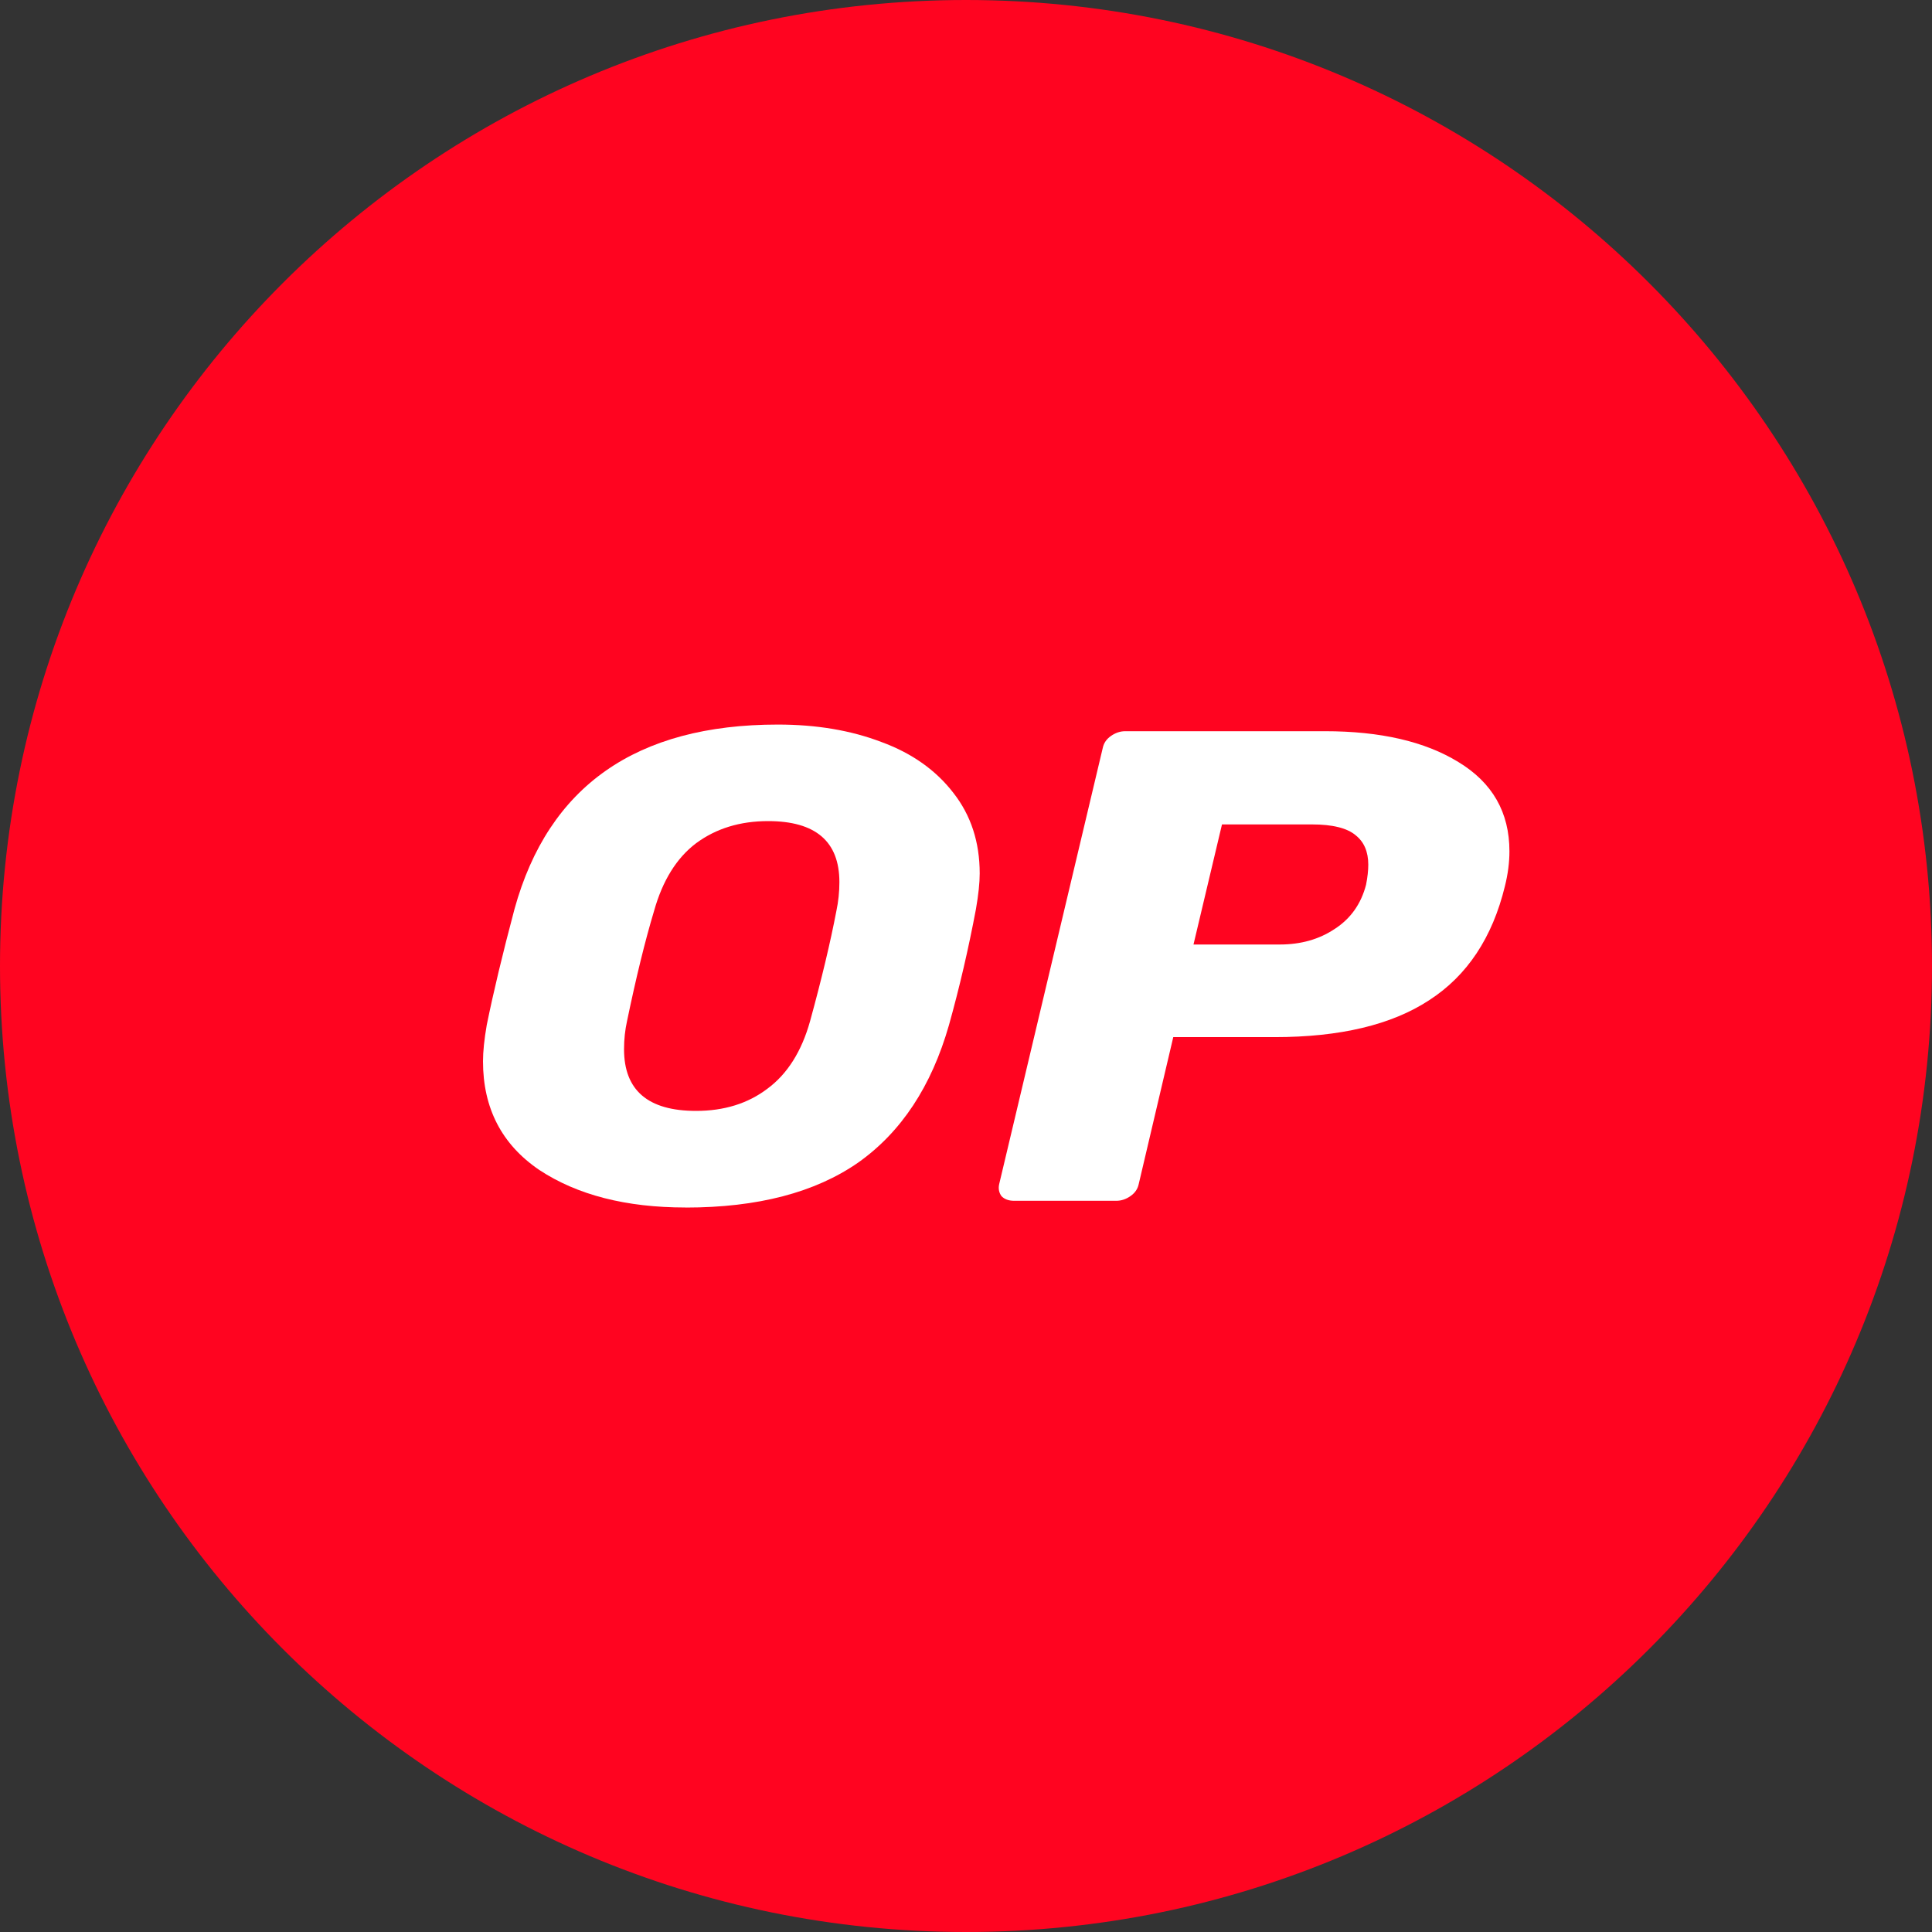
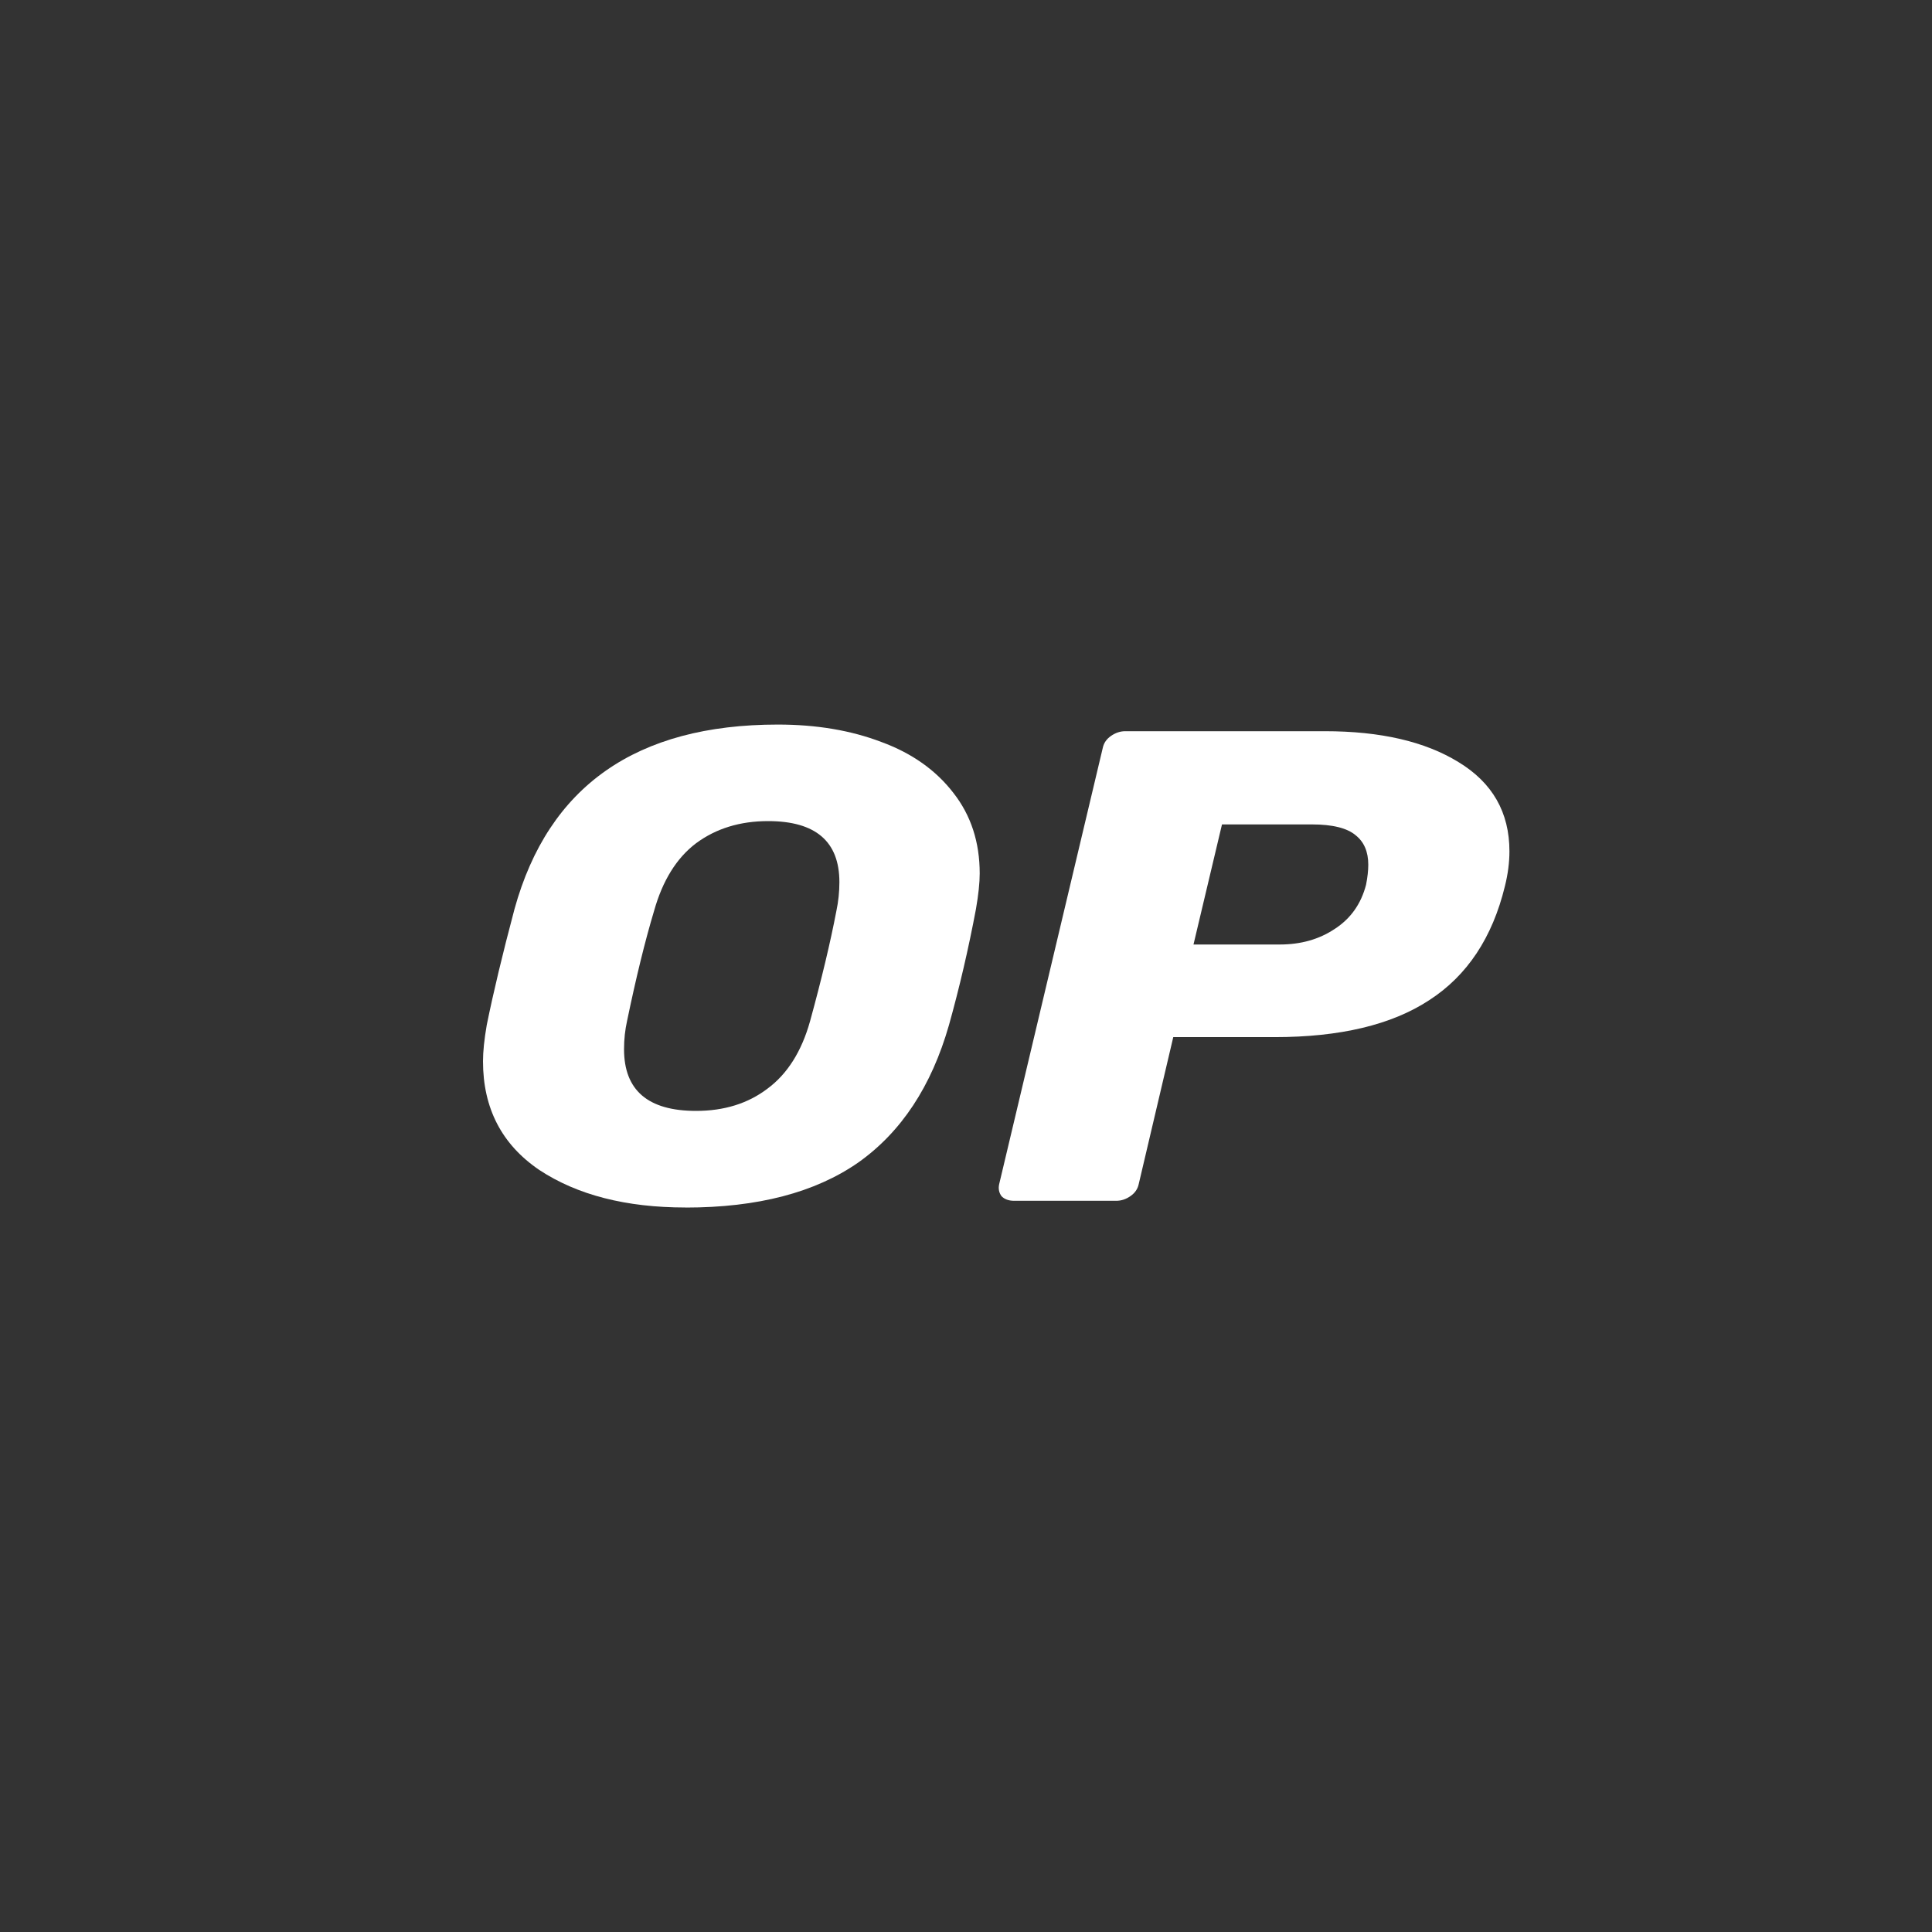
<svg xmlns="http://www.w3.org/2000/svg" fill="none" height="32" viewBox="0 0 32 32" width="32">
  <rect x="0" y="0" width="32" height="32" fill="#333333" stroke="none" />
-   <path d="m16 32c8.837 0 16-7.163 16-16 0-8.837-7.163-16-16-16-8.837 0-16 7.163-16 16 0 8.837 7.163 16 16 16z" fill="#ff0420" />
  <g fill="#fff">
    <path d="m11.355 20c-.986 0-1.794-.207-2.423-.622-.621-.422-.932-1.022-.932-1.8 0-.163.021-.363.062-.6.108-.533.261-1.174.46-1.922.563-2.037 2.017-3.055 4.362-3.055.638 0 1.21.096 1.715.289.505.185.903.467 1.193.844.29.37.435.815.435 1.333 0 .156-.021.352-.062.589-.124.659-.273 1.3-.447 1.922-.29 1.015-.791 1.774-1.504 2.278-.713.496-1.665.745-2.858.745zm.174-1.6c.464 0 .858-.122 1.181-.367.331-.244.568-.619.708-1.122.191-.696.336-1.304.435-1.822.033-.156.05-.315.05-.478 0-.674-.394-1.011-1.181-1.011-.464 0-.862.122-1.193.367-.323.244-.555.619-.696 1.122-.149.496-.298 1.104-.447 1.822-.033.148-.05.304-.05.467 0 .682.398 1.022 1.193 1.022z" />
    <path d="m16.798 19.889c-.091 0-.162-.026-.211-.078-.042-.059-.054-.126-.037-.2l1.715-7.222c.017-.082.062-.148.137-.2.075-.052.153-.078.236-.078h3.306c.92 0 1.657.17 2.212.511.563.341.845.833.845 1.478 0 .185-.025.378-.075.578-.207.852-.625 1.482-1.255 1.889-.621.407-1.475.611-2.56.611h-1.678l-.572 2.433c-.017.082-.062.148-.137.2-.074.052-.153.078-.236.078zm4.399-4.245c.348 0 .65-.085.907-.256.265-.17.439-.415.522-.733.025-.126.037-.237.037-.333 0-.215-.07-.378-.211-.489-.141-.118-.381-.178-.721-.178h-1.491l-.472 1.989z" />
  </g>
</svg>